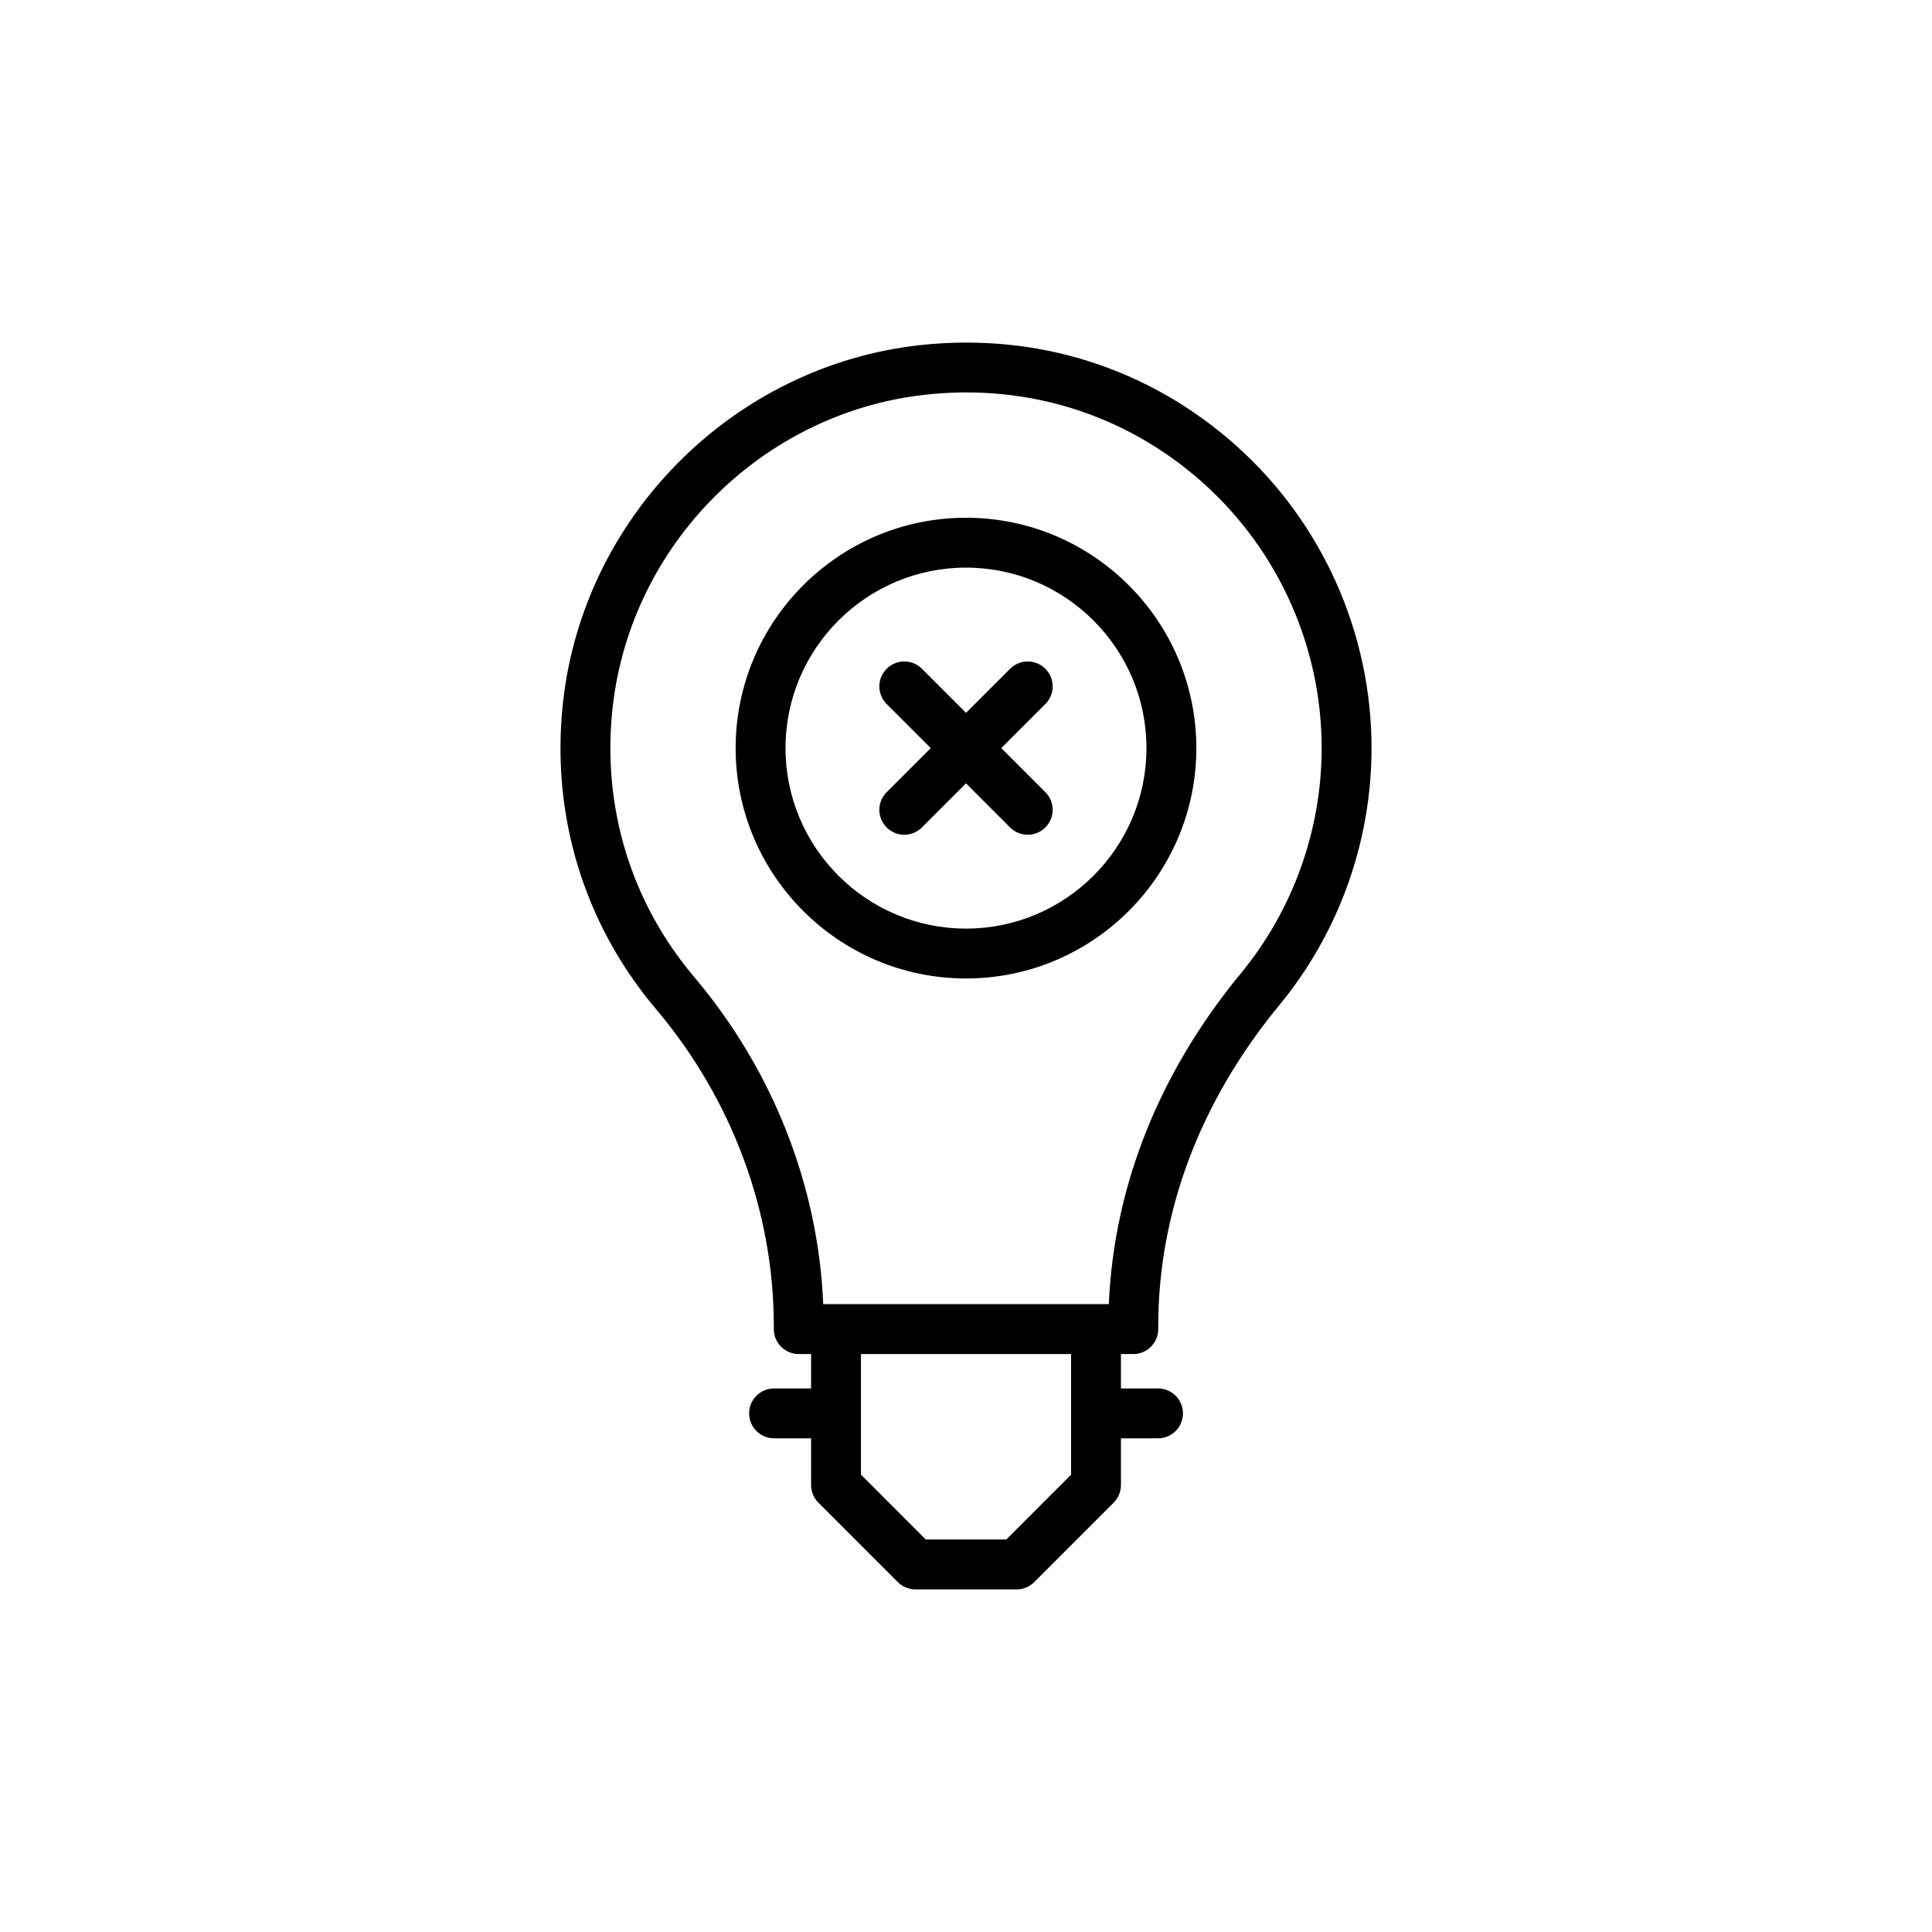
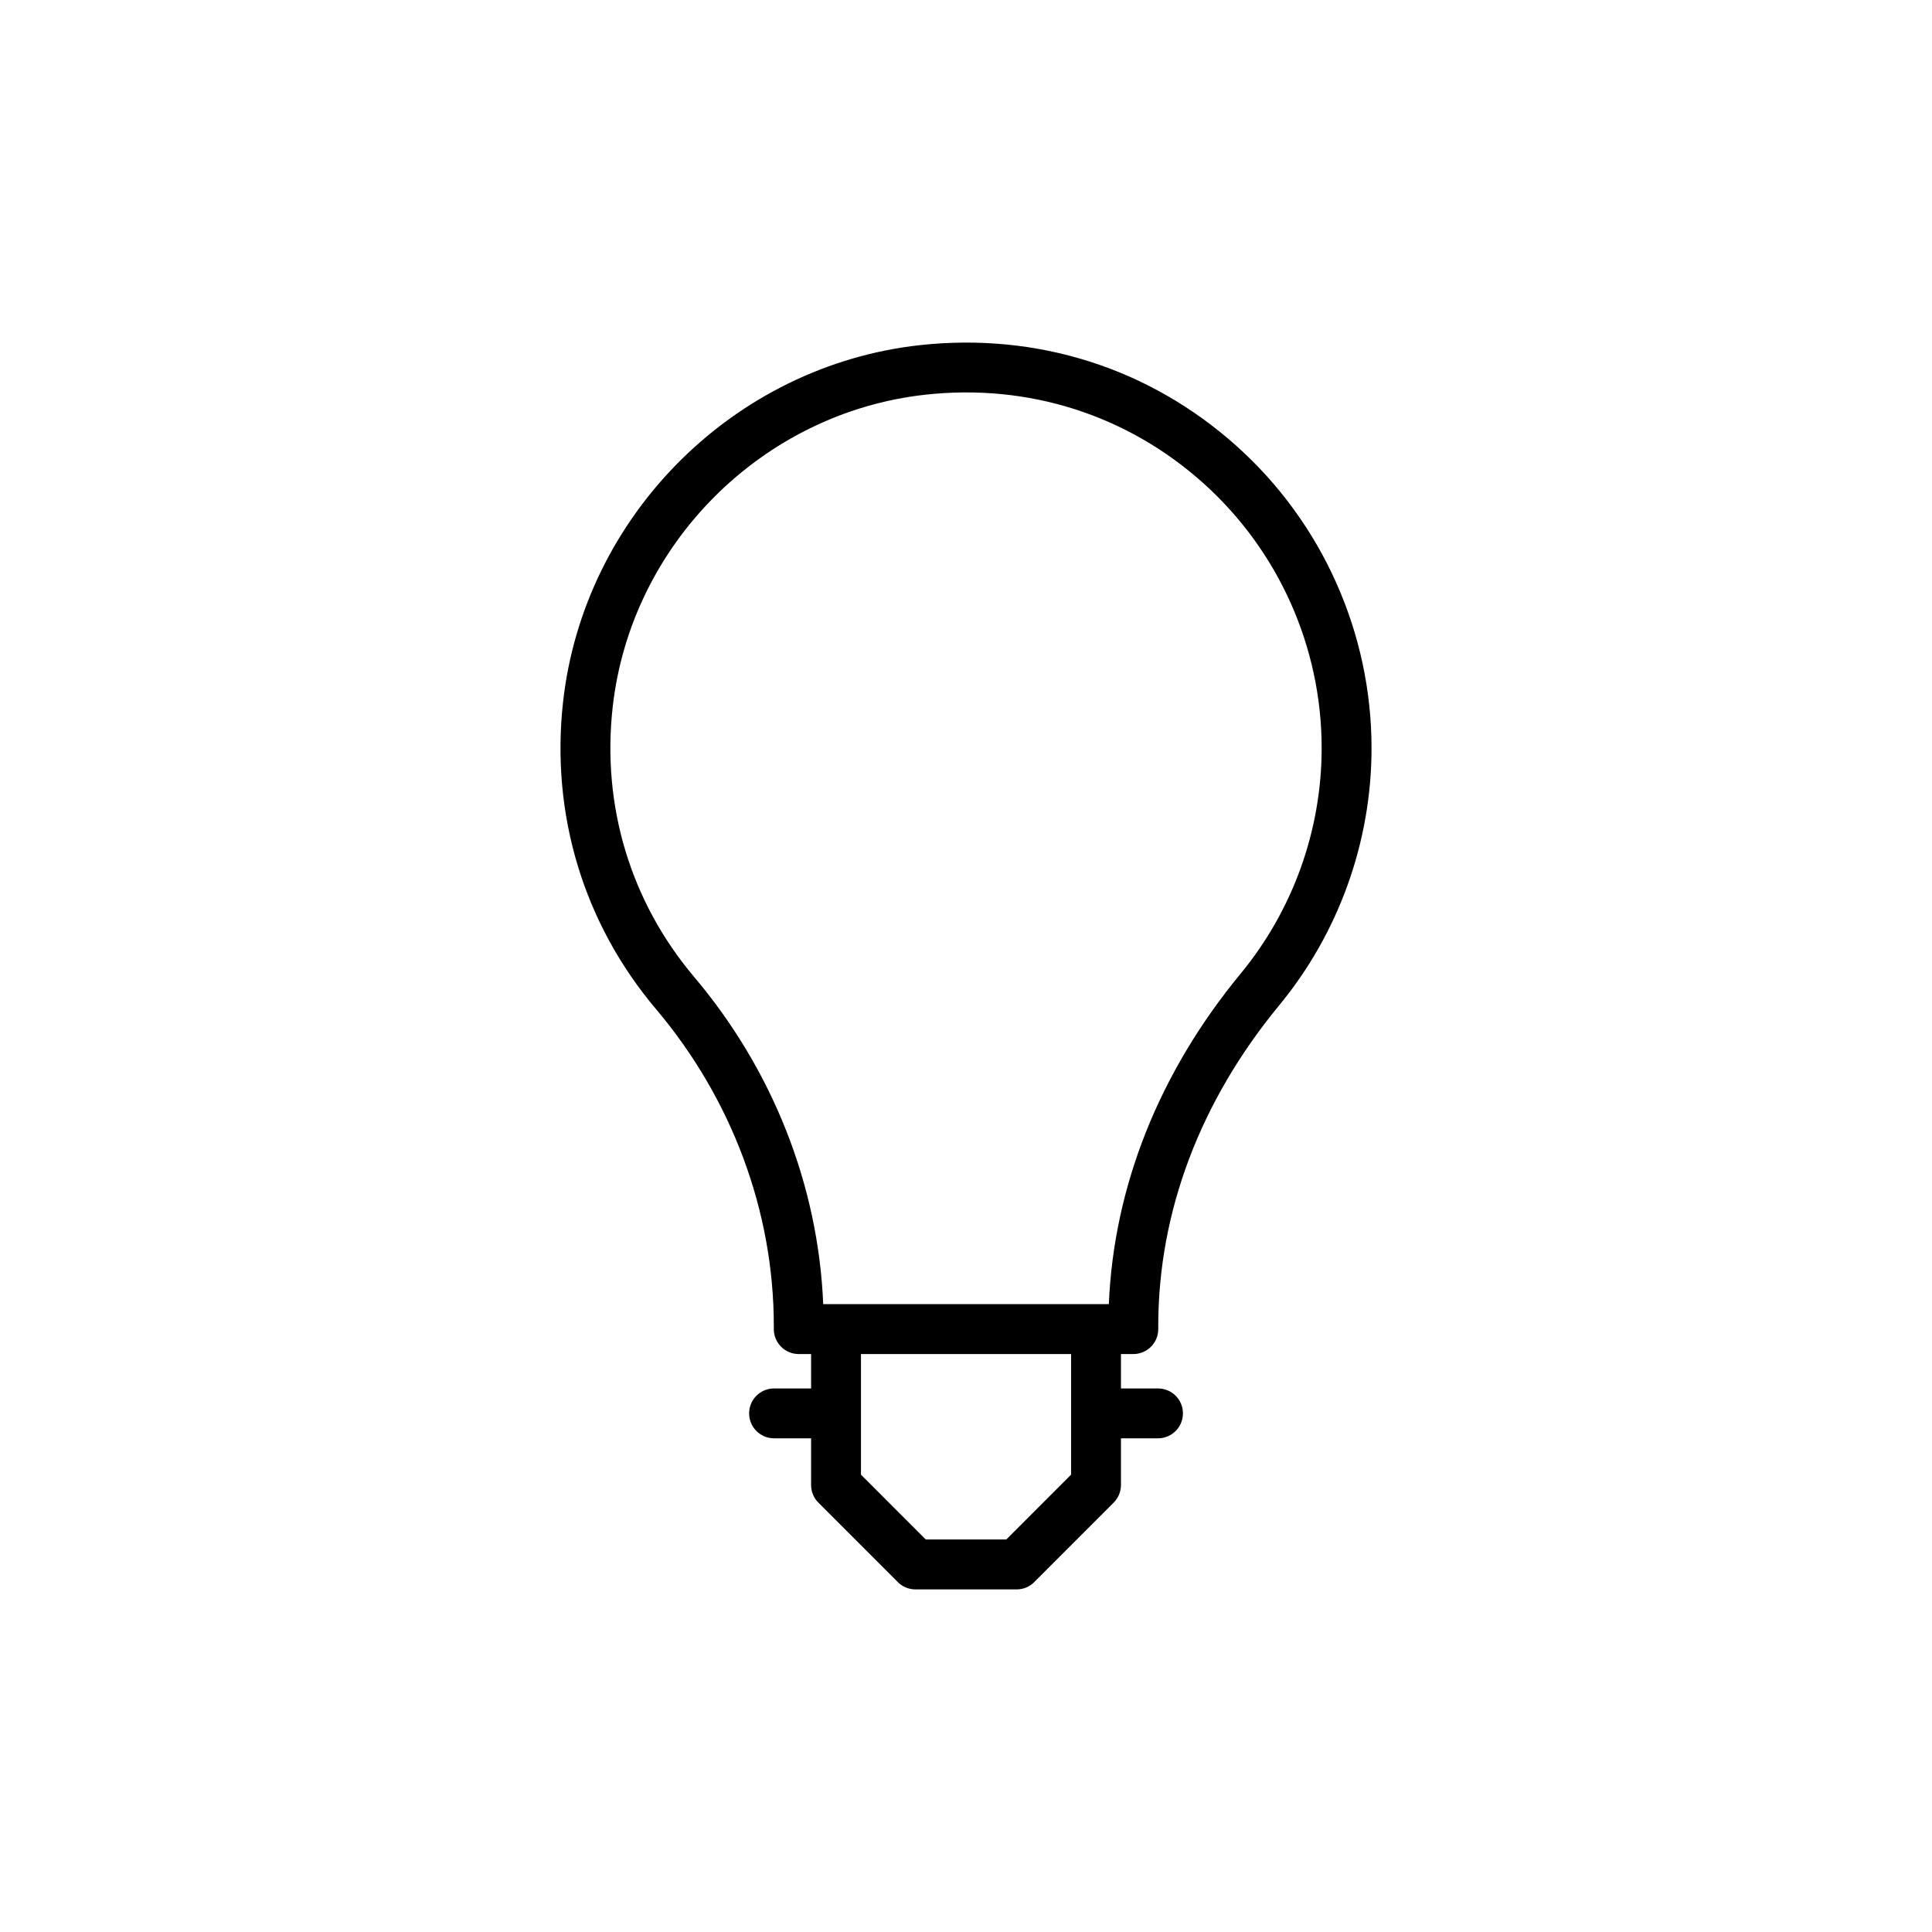
<svg xmlns="http://www.w3.org/2000/svg" fill="#000000" width="800px" height="800px" version="1.1" viewBox="144 144 512 512">
  <g>
    <path d="m471.66 262.16c-23.07-20.645-52.812-30.094-83.914-26.691-49.328 5.465-89.086 45.258-94.535 94.613-3.285 29.762 5.465 58.648 24.633 81.332 20.133 23.82 31.223 53.633 31.223 83.957v0.859c0 3.652 2.957 6.609 6.609 6.609h3.273v9.113h-9.816c-3.652 0-6.609 2.957-6.609 6.609s2.957 6.609 6.609 6.609h9.816v12.379c0 1.75 0.695 3.434 1.938 4.672l21.043 21.051c1.238 1.238 2.918 1.938 4.672 1.938h26.812c1.754 0 3.434-0.695 4.672-1.938l21.043-21.051c1.238-1.238 1.938-2.922 1.938-4.672v-12.379h9.816c3.652 0 6.609-2.957 6.609-6.609s-2.957-6.609-6.609-6.609h-9.816v-9.113h3.273c3.652 0 6.609-2.957 6.609-6.609v-0.824c0-30.176 11.086-59.562 32.059-84.996 15.777-19.133 24.465-43.34 24.465-68.152-0.004-30.531-13.059-59.727-35.812-80.098zm-43.812 272.64-17.172 17.18h-21.34l-17.172-17.18v-31.969h55.684zm44.961-132.81c-21.617 26.207-33.633 56.387-34.957 87.621h-75.691c-1.309-31.441-13.344-62.043-34.223-86.738-16.805-19.891-24.473-45.227-21.586-71.355 4.777-43.258 39.617-78.129 82.855-82.918 27.199-3.008 53.395 5.285 73.637 23.398 19.961 17.867 31.41 43.477 31.41 70.242 0 21.758-7.617 42.977-21.445 59.75z" />
-     <path d="m400 281.21c-33.66 0-61.047 27.387-61.047 61.047s27.387 61.047 61.047 61.047 61.043-27.387 61.043-61.047-27.383-61.047-61.043-61.047zm0 108.88c-26.375 0-47.832-21.457-47.832-47.832s21.457-47.832 47.832-47.832c26.367 0 47.824 21.457 47.824 47.832s-21.457 47.832-47.824 47.832z" />
-     <path d="m421.03 321.23c-2.582-2.582-6.762-2.582-9.344 0l-11.684 11.68-11.684-11.68c-2.582-2.582-6.762-2.582-9.344 0-2.582 2.582-2.582 6.762 0 9.344l11.684 11.68-11.684 11.68c-2.582 2.582-2.582 6.762 0 9.344 1.289 1.289 2.981 1.938 4.672 1.938 1.691 0 3.383-0.645 4.672-1.938l11.684-11.68 11.684 11.68c1.289 1.289 2.981 1.938 4.672 1.938 1.691 0 3.383-0.645 4.672-1.938 2.582-2.582 2.582-6.762 0-9.344l-11.684-11.68 11.684-11.68c2.582-2.582 2.582-6.762 0-9.344z" />
  </g>
</svg>